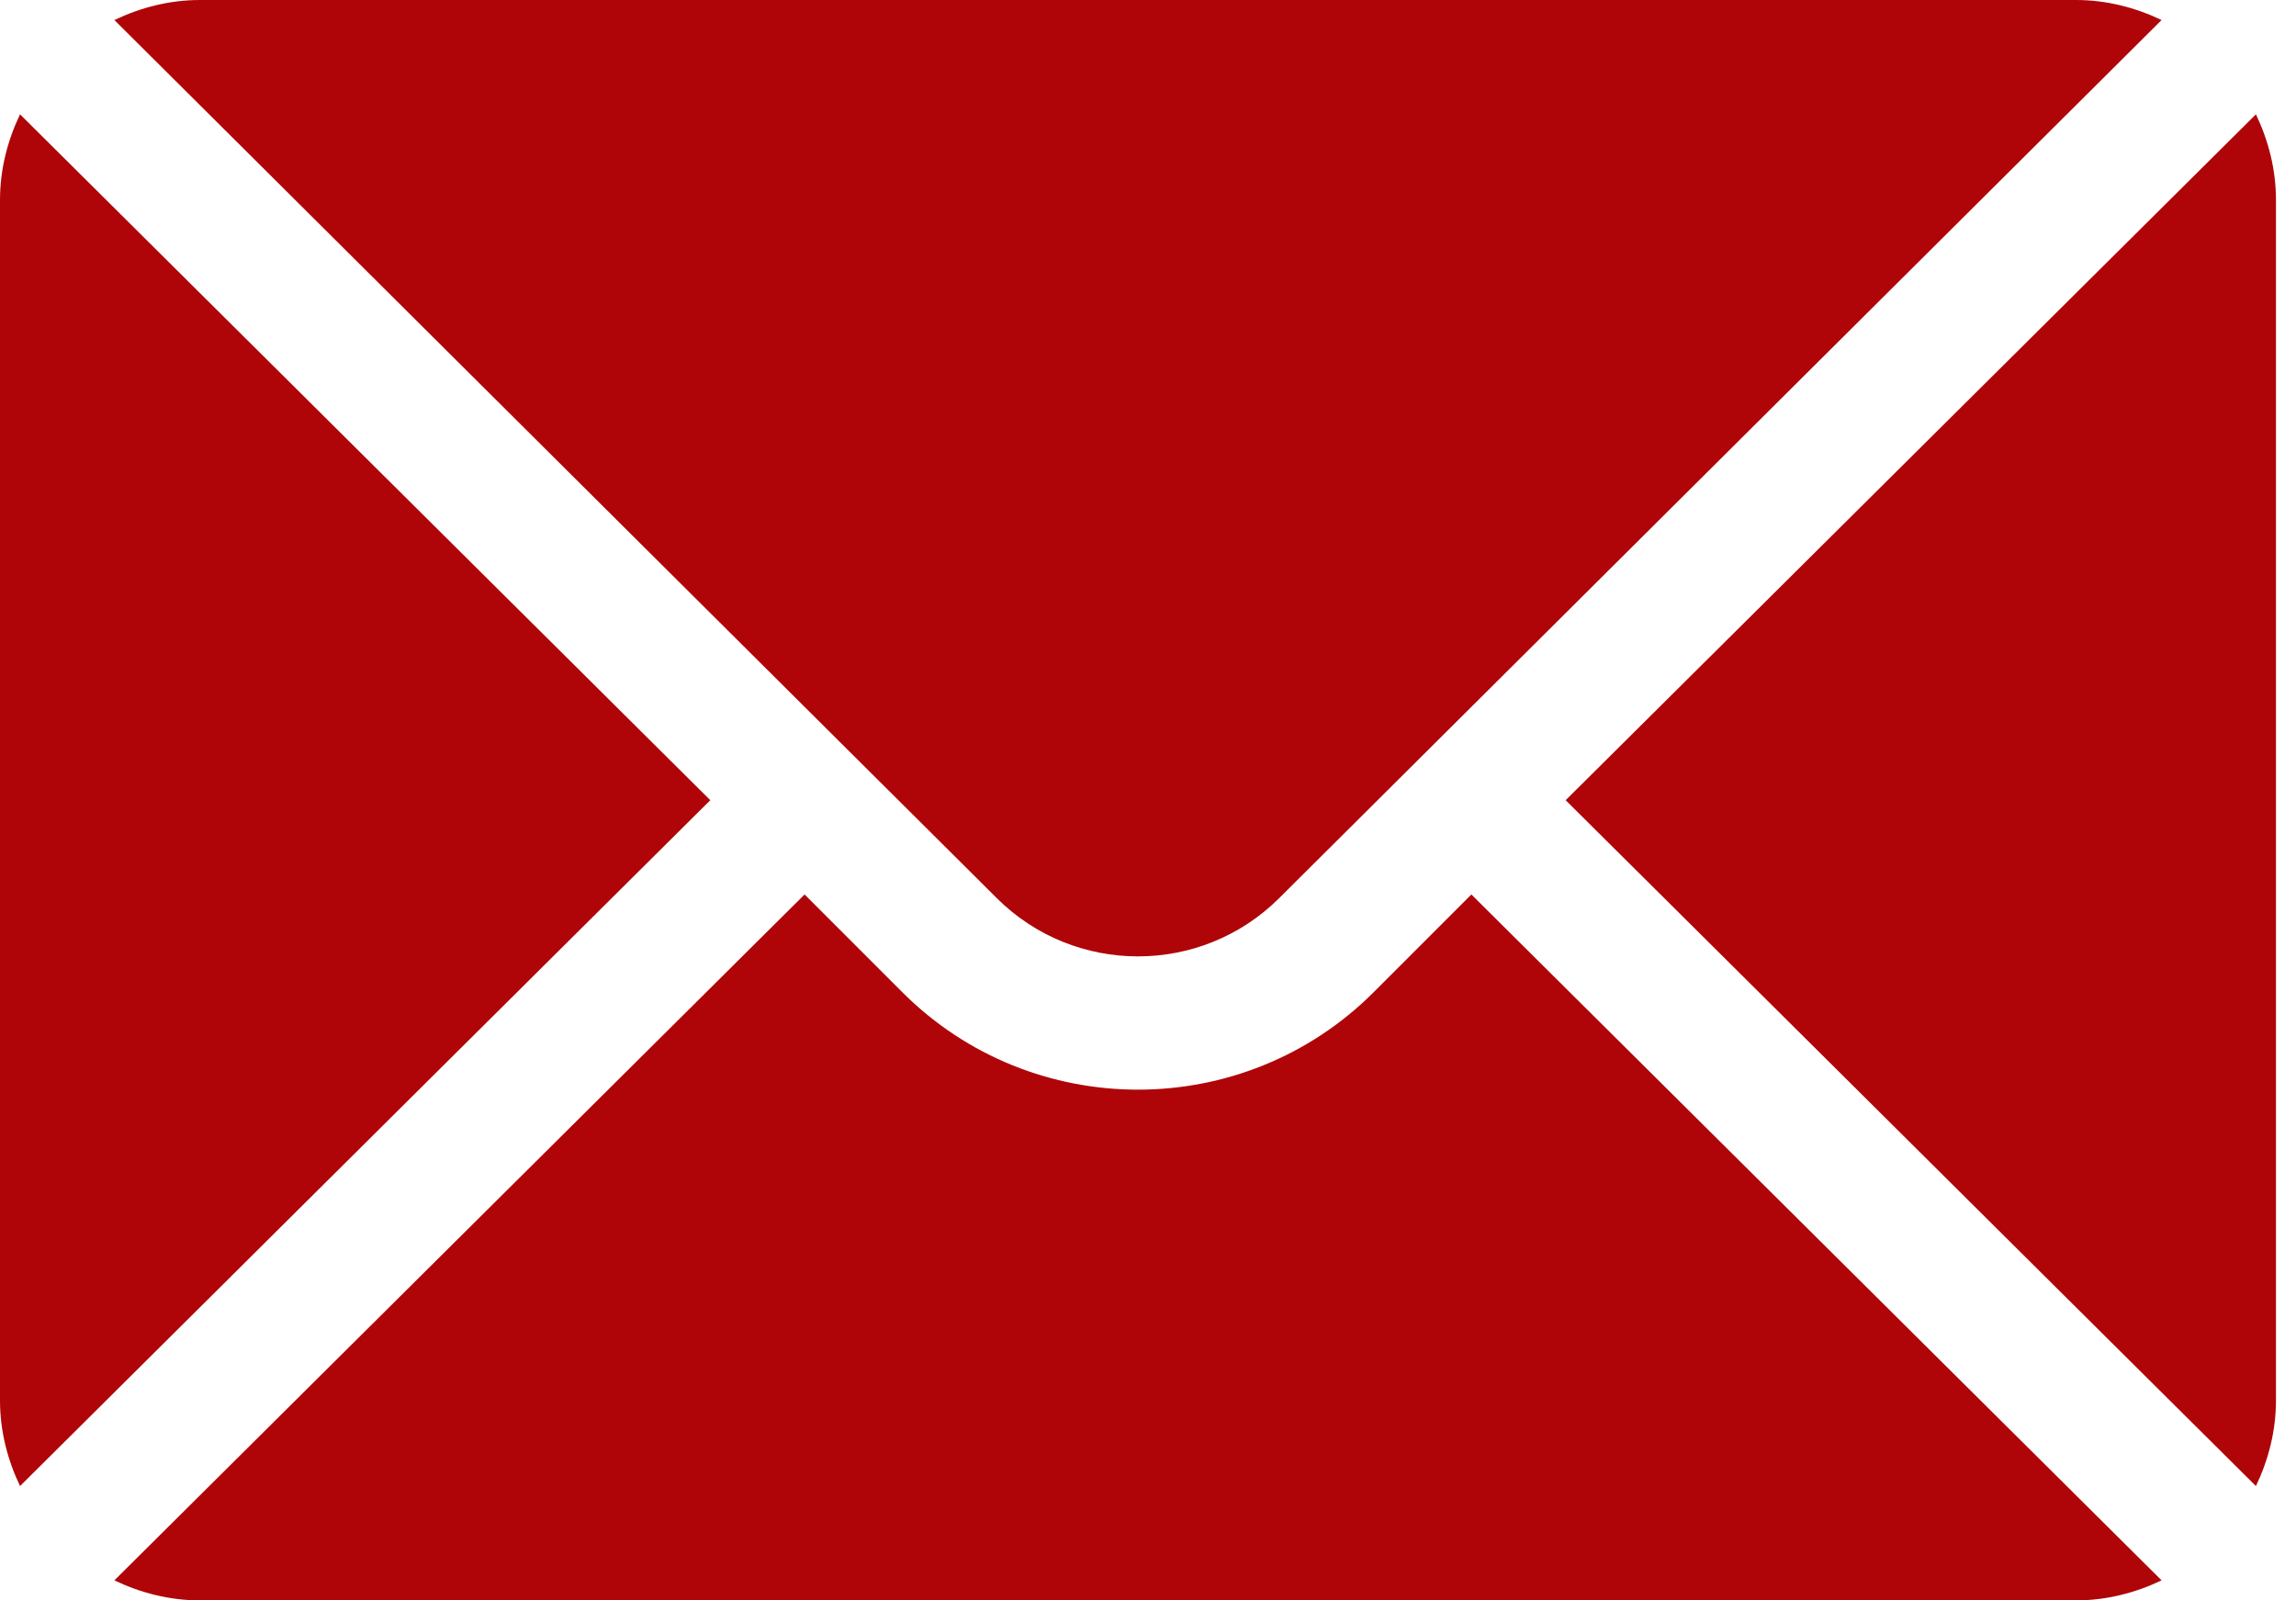
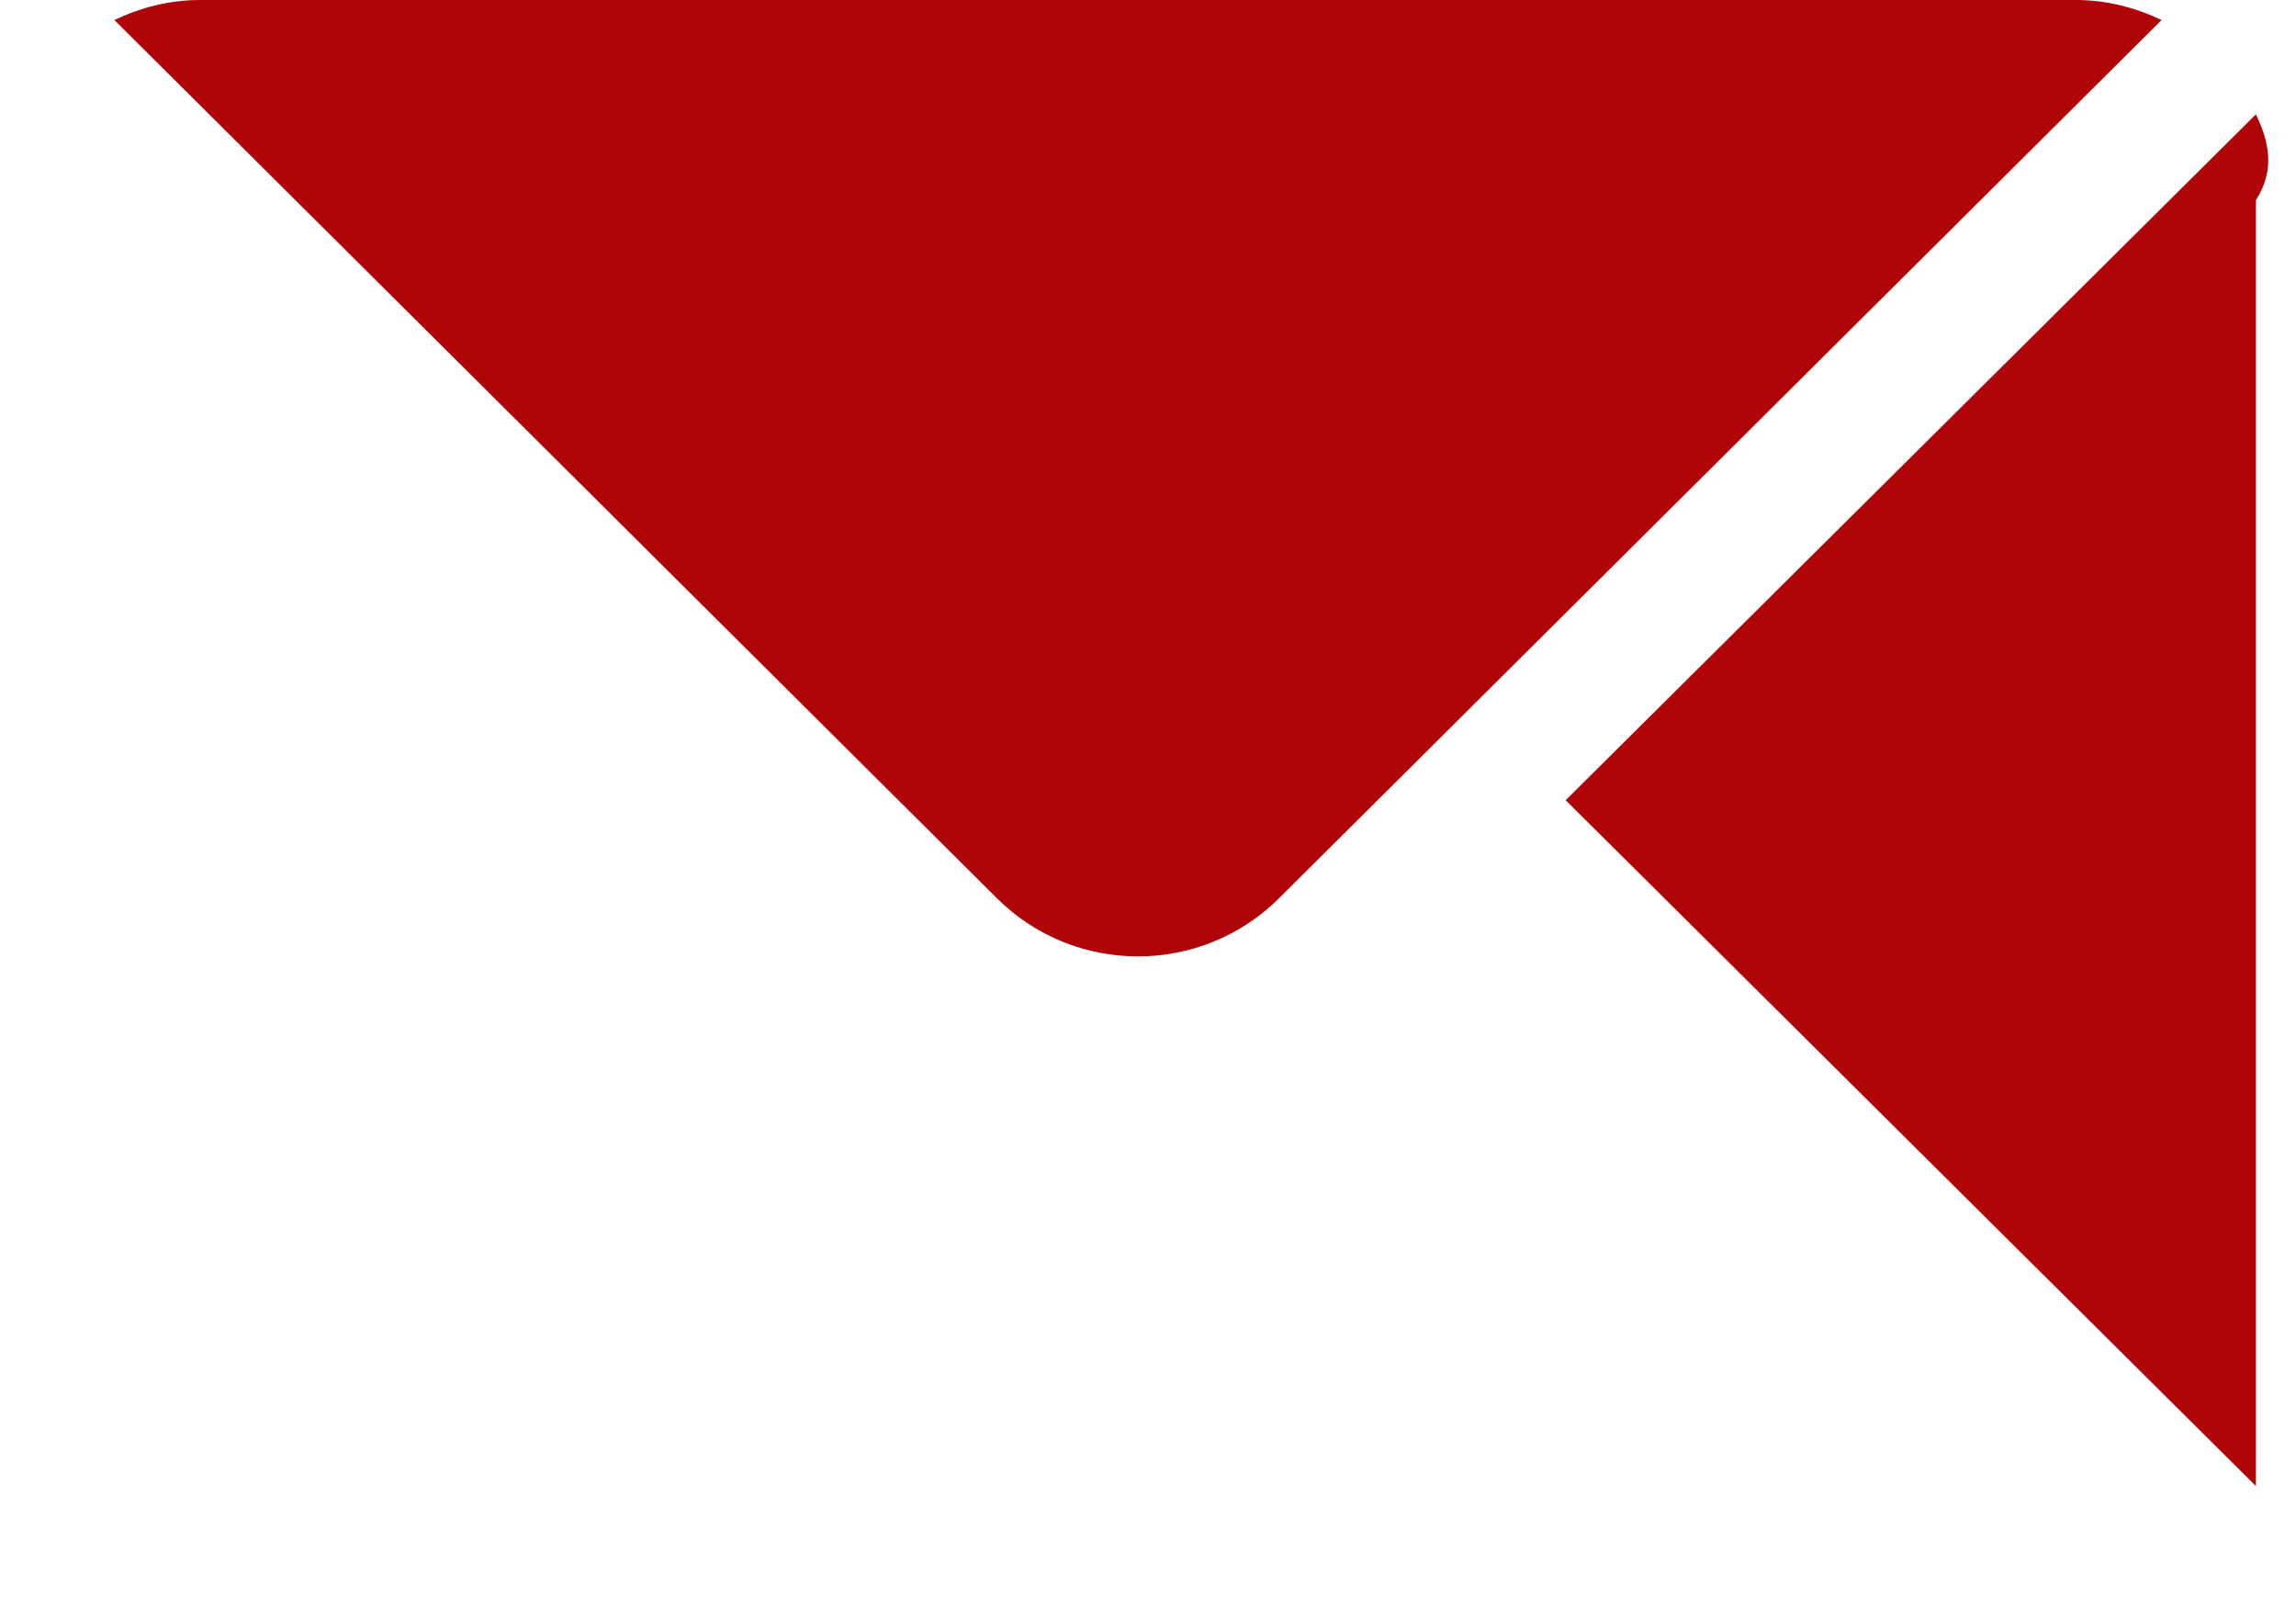
<svg xmlns="http://www.w3.org/2000/svg" width="33" height="23" viewBox="0 0 33 23" fill="none">
-   <path d="M32.424 1.643L22.503 11.5L32.424 21.357C32.603 20.982 32.712 20.568 32.712 20.125V2.875C32.712 2.432 32.603 2.018 32.424 1.643Z" fill="#AF0508" />
+   <path d="M32.424 1.643L22.503 11.5L32.424 21.357V2.875C32.712 2.432 32.603 2.018 32.424 1.643Z" fill="#AF0508" />
  <path d="M29.836 0H2.875C2.433 0 2.018 0.109 1.644 0.288L14.323 12.904C15.444 14.025 17.267 14.025 18.389 12.904L31.068 0.288C30.693 0.109 30.279 0 29.836 0Z" fill="#AF0508" />
-   <path d="M0.288 1.643C0.109 2.018 0 2.432 0 2.875V20.125C0 20.568 0.109 20.982 0.288 21.357L10.209 11.5L0.288 1.643Z" fill="#AF0508" />
-   <path d="M21.148 12.855L19.744 14.259C17.876 16.127 14.836 16.127 12.968 14.259L11.564 12.855L1.644 22.712C2.018 22.891 2.433 23 2.875 23H29.836C30.279 23 30.693 22.891 31.068 22.712L21.148 12.855Z" fill="#AF0508" />
</svg>